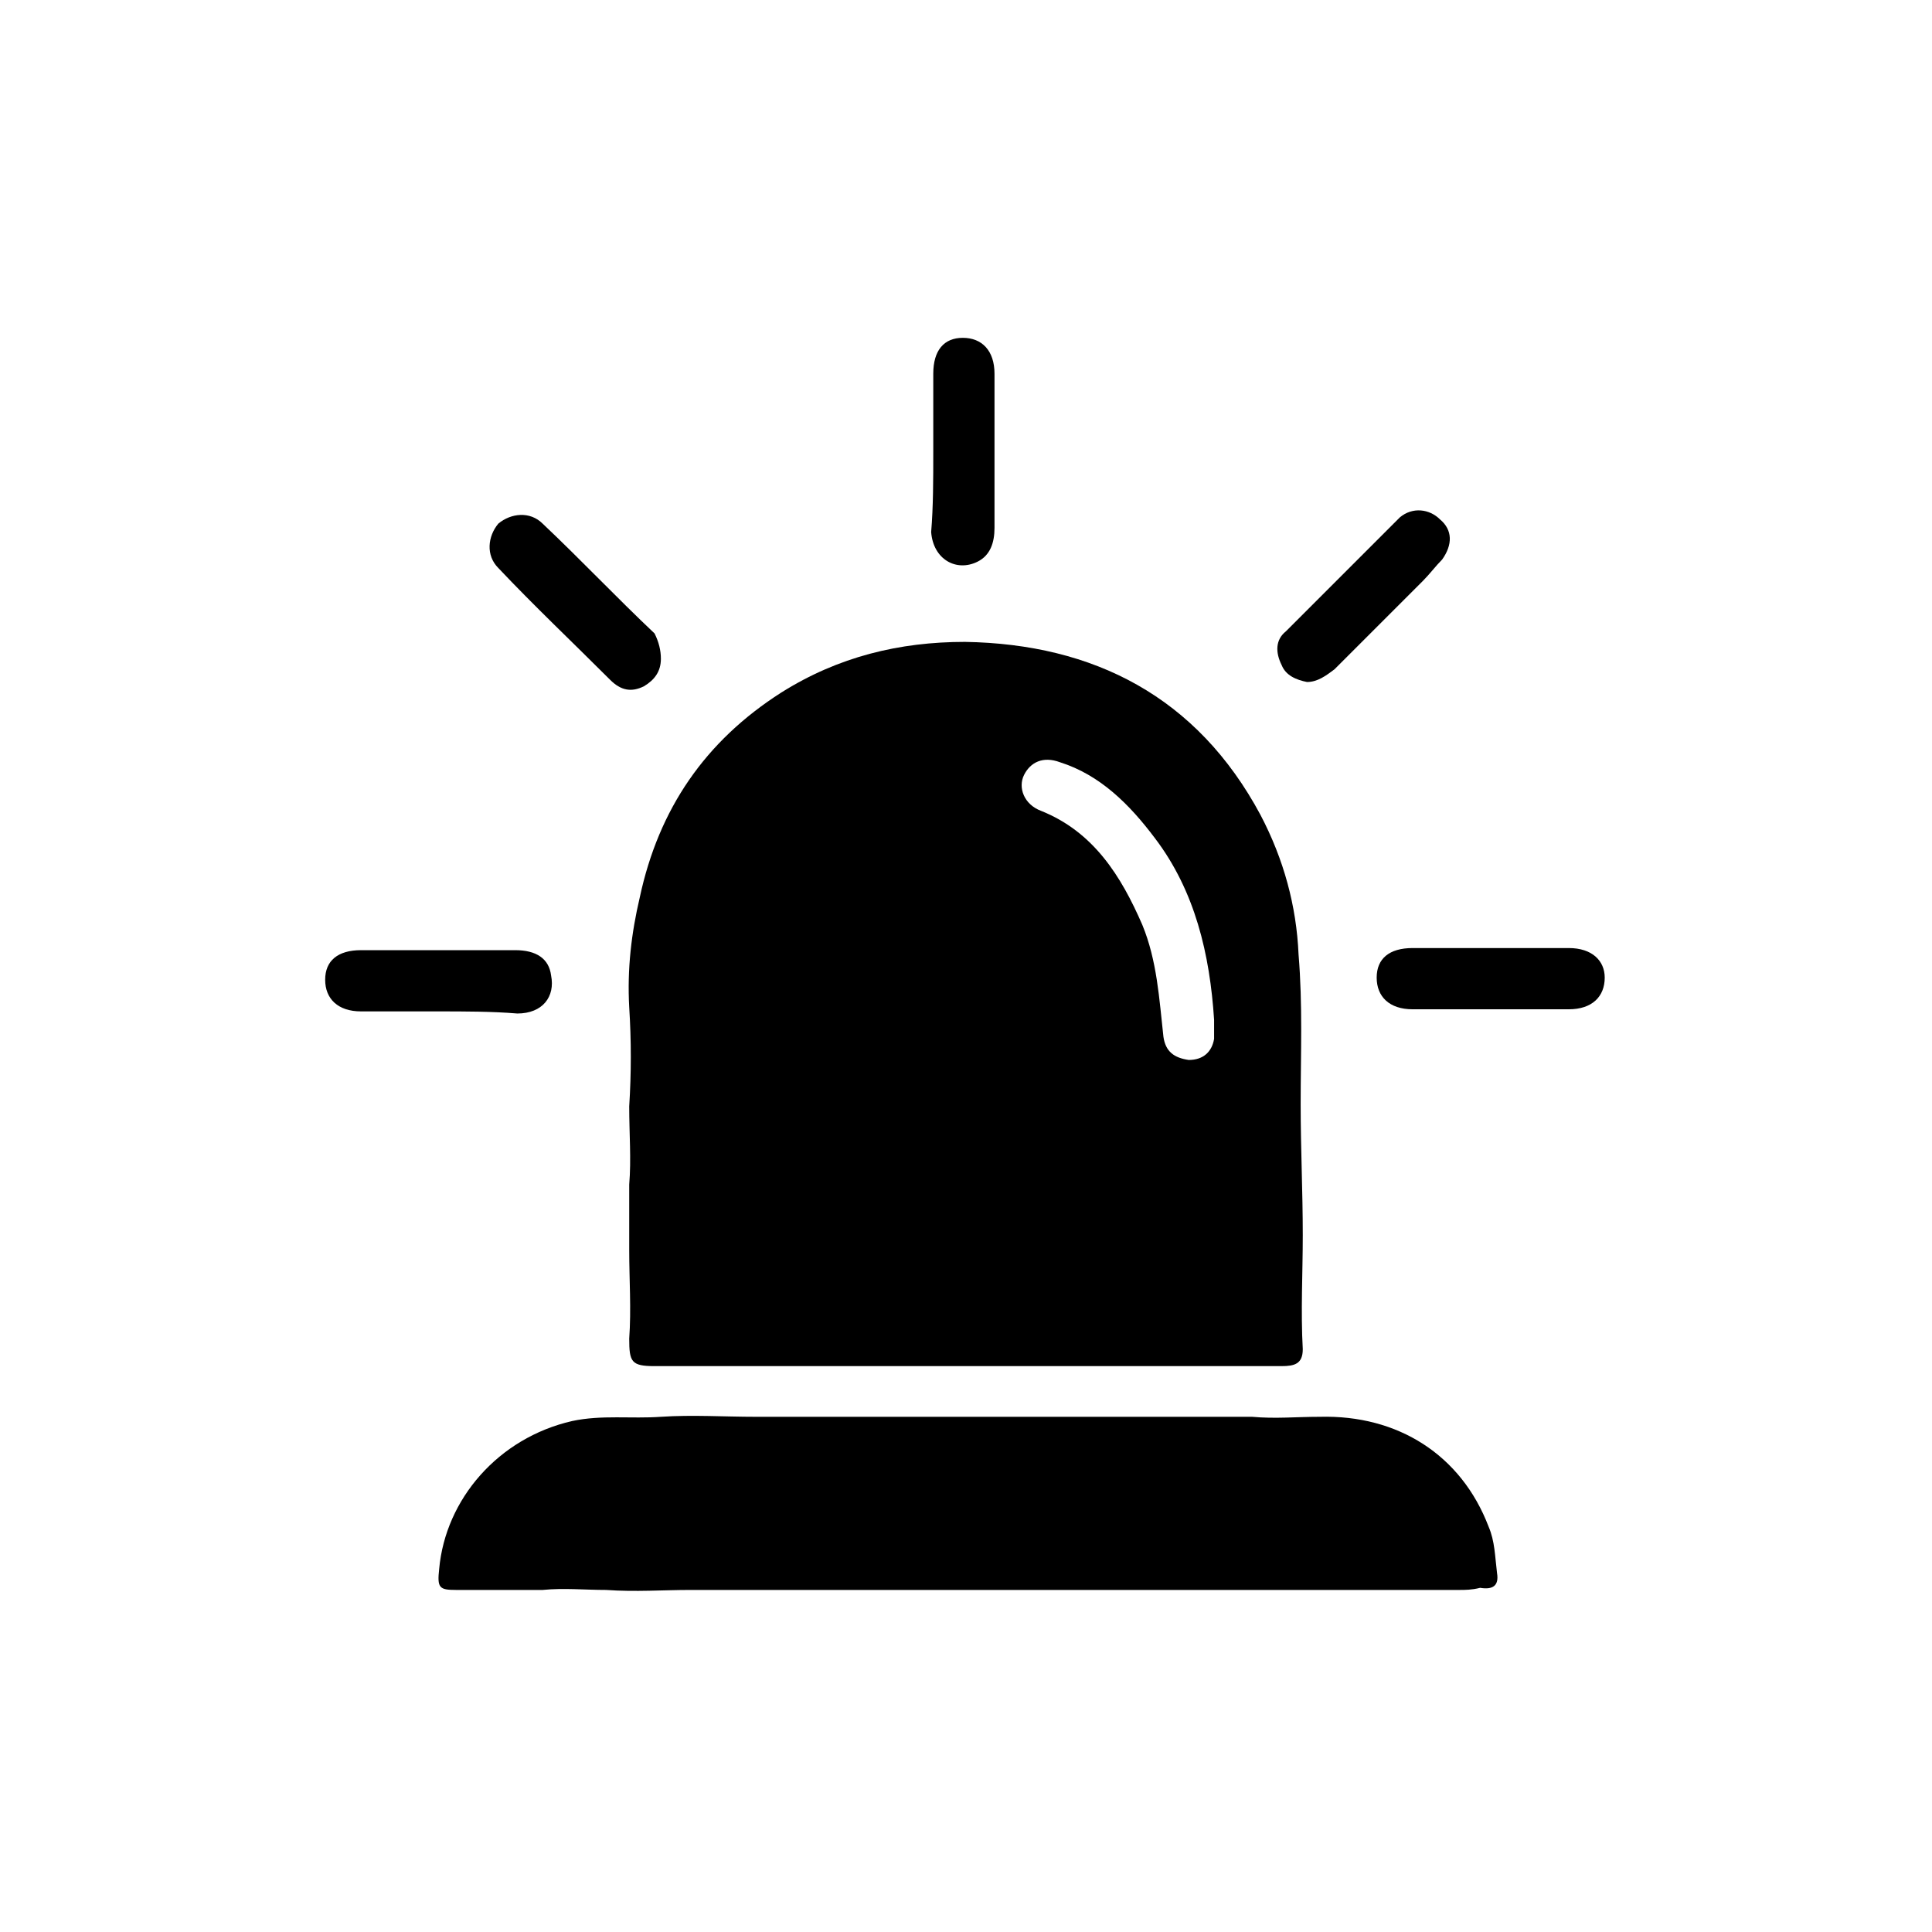
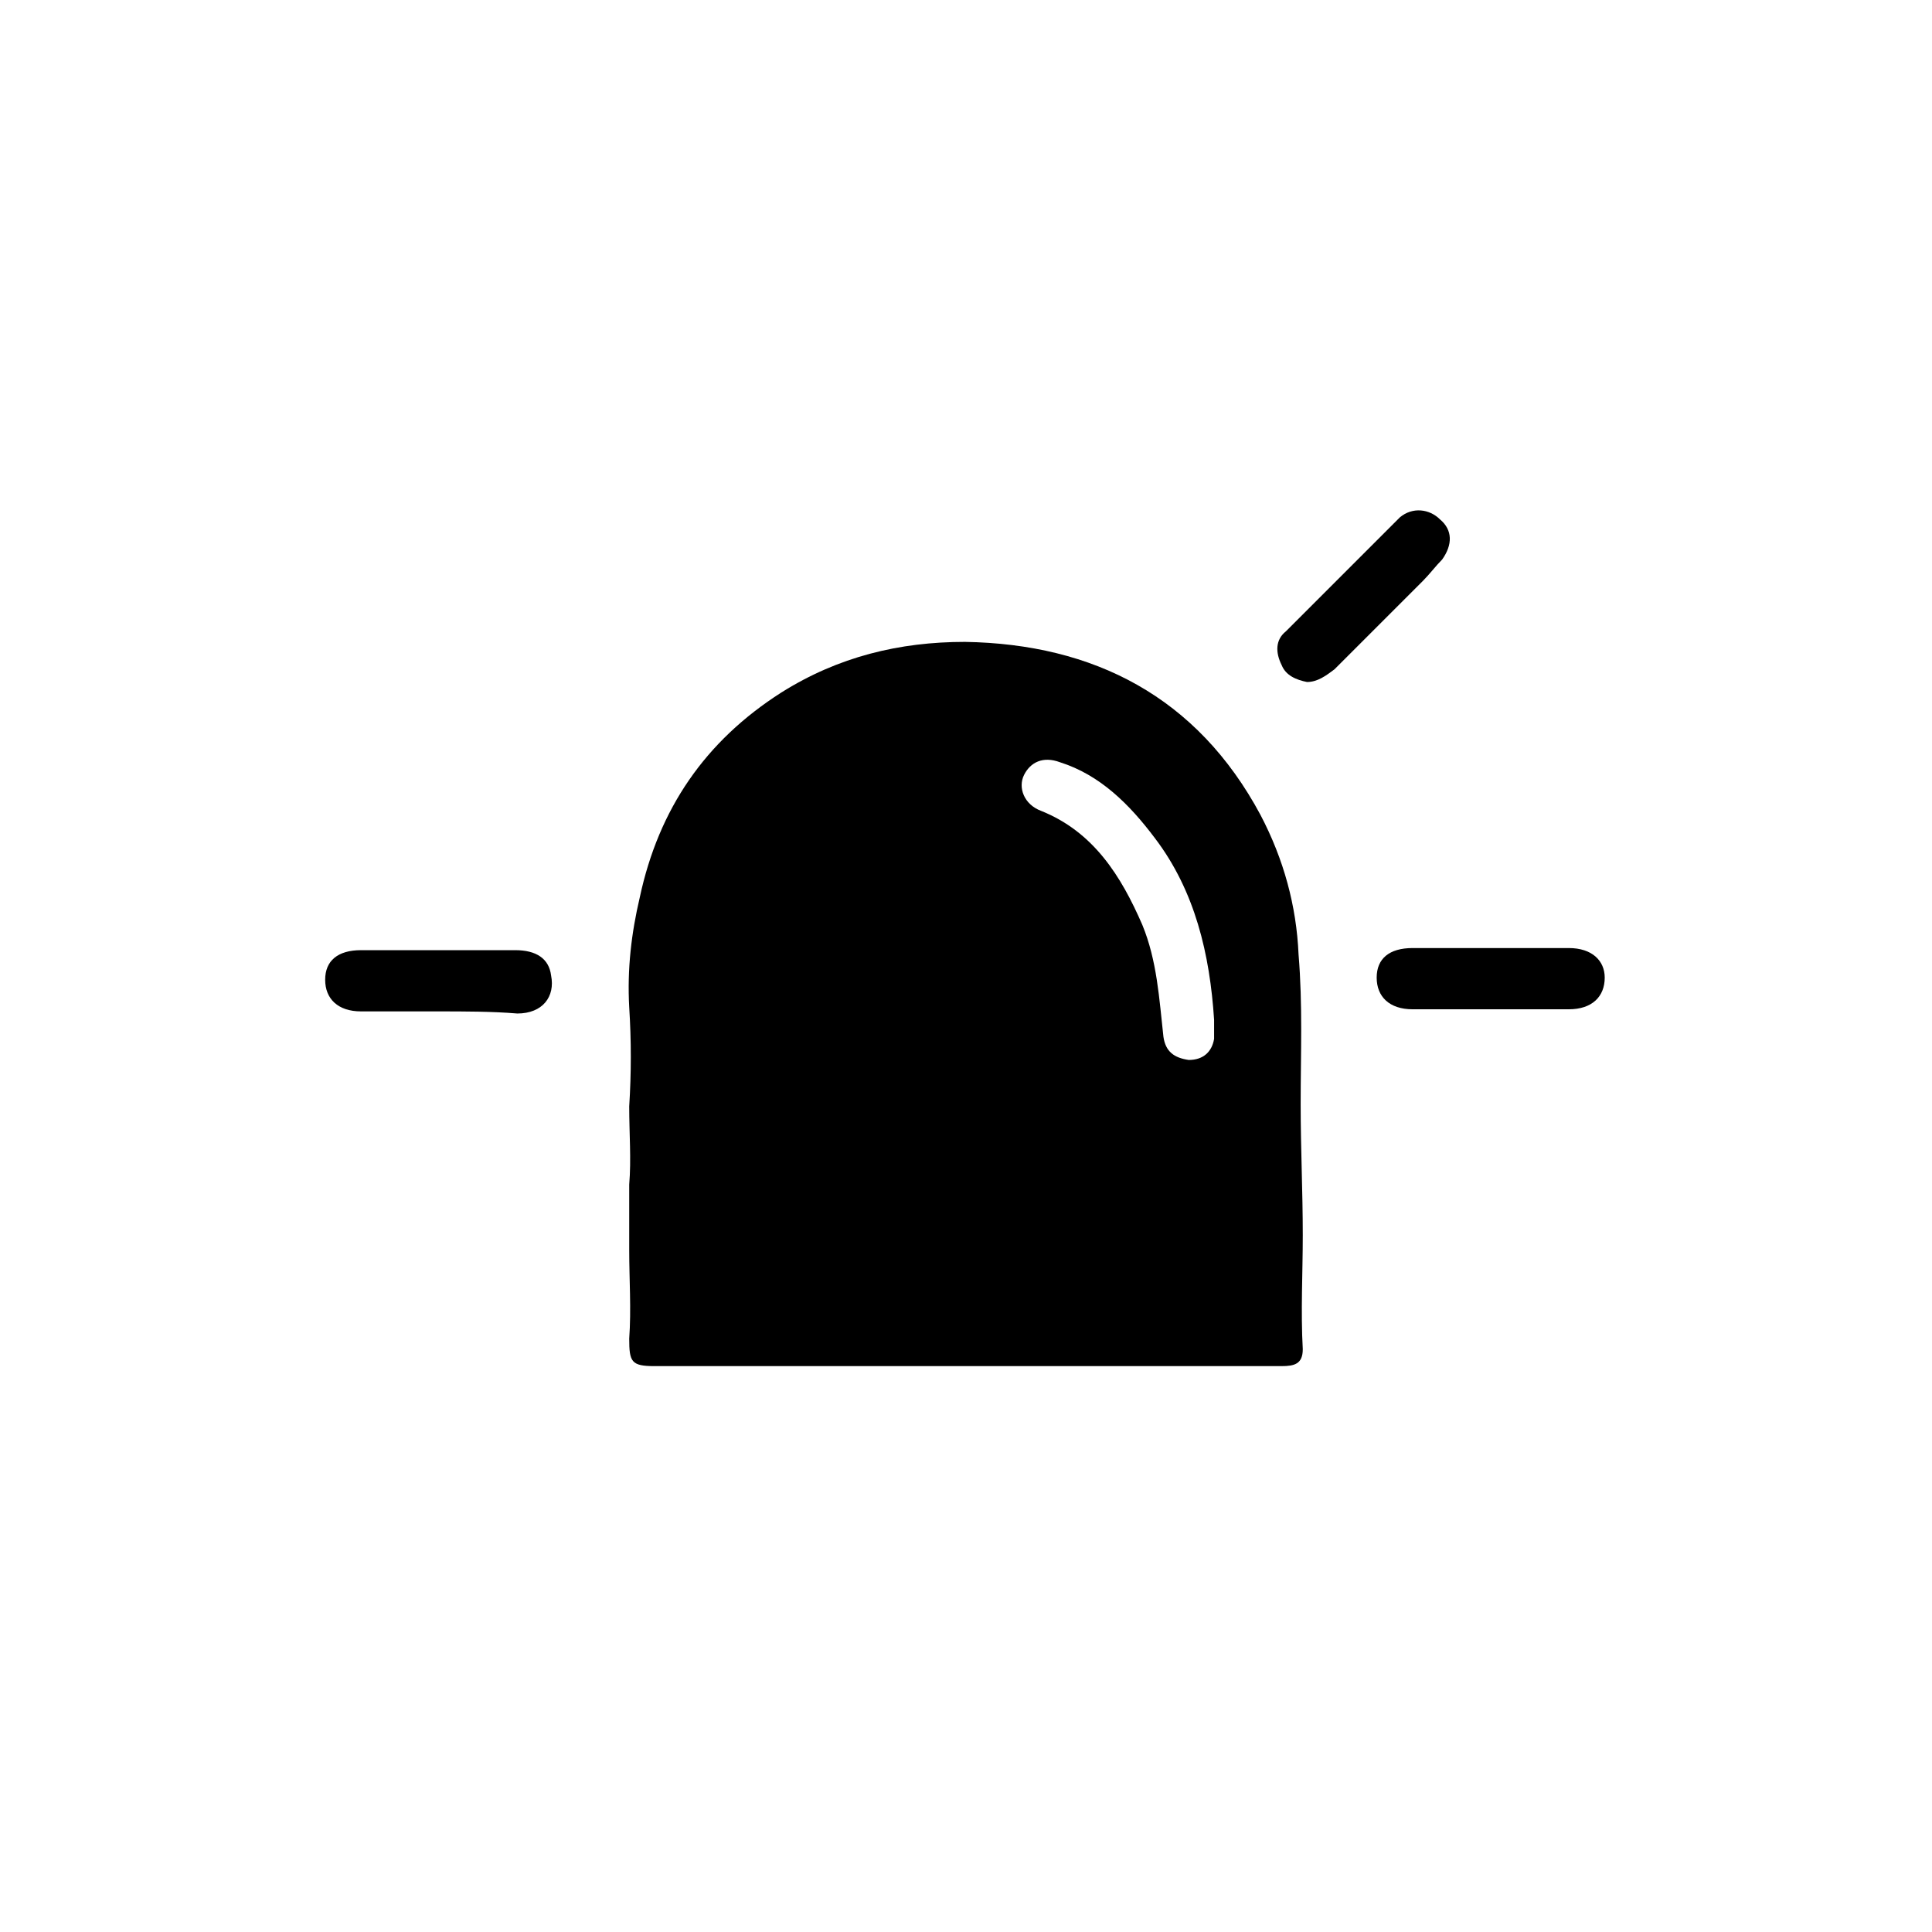
<svg xmlns="http://www.w3.org/2000/svg" version="1.1" id="Ebene_1" x="0px" y="0px" viewBox="0 0 91.5 91.5" style="enable-background:new 0 0 91.5 91.5;" xml:space="preserve" width="110" height="110">
  <style type="text/css">
	.st0{stroke:#000000;stroke-width:4;stroke-miterlimit:10;}
	.st1{clip-path:url(#SVGID_00000108998360628988833280000017514220895169972106_);}
	.st2{fill:#F8E924;}
	.st3{clip-path:url(#SVGID_00000144297894213310439930000007266356139475936950_);}
	.st4{fill:#010202;}
	.st5{clip-path:url(#SVGID_00000127032064567915680490000017789527737000791682_);}
	.st6{clip-path:url(#SVGID_00000045588511265662039350000016858923528823065227_);}
	.st7{clip-path:url(#SVGID_00000158743621399206752430000003210446838587504305_);}
	.st8{fill:#FFFFFF;}
	.st9{clip-path:url(#SVGID_00000003793929261535053250000009809788515378079647_);}
	.st10{clip-path:url(#SVGID_00000129189250179060359290000004275086126068694153_);}
	.st11{clip-path:url(#SVGID_00000120543303518291873880000013531958874056185987_);}
	.st12{clip-path:url(#SVGID_00000176027575972723702650000017957318097311907468_);}
	.st13{clip-path:url(#SVGID_00000005252189258132451470000004961133098394047412_);}
	.st14{clip-path:url(#SVGID_00000176001643902134103400000011029408910464904329_);}
	.st15{fill:#010202;stroke:#161615;stroke-width:3.267;stroke-miterlimit:10;}
	.st16{clip-path:url(#SVGID_00000015332979440390557460000005694669284561041034_);}
	.st17{clip-path:url(#SVGID_00000161605025234943028630000014265208834552837293_);}
	.st18{clip-path:url(#SVGID_00000037660456428128267610000000916594906509029806_);}
	.st19{fill:#161615;}
	.st20{clip-path:url(#SVGID_00000133508657152966980580000001773715568811493024_);}
</style>
  <g>
    <path d="M45.7,64.7c-4.9,0-9.8,0-14.7,0c-1.1,0-1.2-0.2-1.2-1.3c0.1-1.4,0-2.8,0-4.2c0-1,0-2.1,0-3.1c0.1-1.2,0-2.4,0-3.7   c0.1-1.6,0.1-3.1,0-4.7c-0.1-1.8,0.1-3.5,0.5-5.2c0.9-4.2,3.1-7.4,6.7-9.7c2.7-1.7,5.6-2.4,8.7-2.4c6.1,0.1,11,2.6,14,8.2   c1.1,2.1,1.7,4.3,1.8,6.6c0.2,2.4,0.1,4.7,0.1,7.1c0,2.1,0.1,4.1,0.1,6.2c0,1.8-0.1,3.6,0,5.4c0,0.7-0.4,0.8-1,0.8   C55.7,64.7,50.7,64.7,45.7,64.7z M57.5,48.3c-0.2-3.1-0.9-6.1-2.8-8.6c-1.2-1.6-2.6-3-4.5-3.6c-0.8-0.3-1.4,0-1.7,0.6   c-0.3,0.6,0,1.4,0.8,1.7c2.5,1,3.8,3.1,4.8,5.4c0.7,1.7,0.8,3.5,1,5.3c0.1,0.7,0.5,1,1.2,1.1c0.7,0,1.1-0.4,1.2-1   C57.5,48.9,57.5,48.6,57.5,48.3z" />
-     <path d="M69.1,75.3c-3.2,0-6.3,0-9.5,0c-2.1,0-4.3,0-6.4,0c-2.8,0-5.5,0-8.3,0c-2.1,0-4.3,0-6.4,0c-1.9,0-3.9,0-5.8,0   c-1.3,0-2.6,0.1-4,0c-1,0-2-0.1-3,0c-1.4,0-2.7,0-4.1,0c-0.8,0-0.9-0.1-0.8-1c0.3-3.3,2.8-6.2,6.3-7c1.4-0.3,2.8-0.1,4.2-0.2   c1.5-0.1,3,0,4.5,0c1.1,0,2.3,0,3.4,0c1.3,0,2.5,0,3.8,0c1,0,2,0,3,0c2.4,0,4.8,0,7.3,0c2,0,4,0,6,0c1.1,0.1,2.1,0,3.2,0   c3.7-0.1,6.7,1.8,8,5.2c0.3,0.7,0.3,1.4,0.4,2.2c0.1,0.6-0.2,0.8-0.8,0.7C69.7,75.3,69.4,75.3,69.1,75.3   C69.1,75.3,69.1,75.3,69.1,75.3z" />
-     <path d="M44.2,21.4c0-1.2,0-2.5,0-3.7c0-1.1,0.5-1.7,1.4-1.7c0.9,0,1.5,0.6,1.5,1.7c0,2.4,0,4.9,0,7.3c0,0.7-0.2,1.3-0.8,1.6   c-1,0.5-2.1-0.1-2.2-1.4C44.2,24,44.2,22.7,44.2,21.4C44.2,21.4,44.2,21.4,44.2,21.4z" />
    <path d="M20.7,47.9c-1.2,0-2.4,0-3.6,0c-1.1,0-1.7-0.6-1.7-1.5c0-0.9,0.6-1.4,1.7-1.4c2.4,0,4.9,0,7.3,0c1,0,1.6,0.4,1.7,1.2   c0.2,1-0.4,1.8-1.6,1.8C23.3,47.9,22,47.9,20.7,47.9C20.7,47.9,20.7,47.9,20.7,47.9z" />
    <path d="M70.7,44.9c1.2,0,2.4,0,3.6,0c1.1,0,1.7,0.6,1.7,1.4c0,0.9-0.6,1.5-1.7,1.5c-2.5,0-4.9,0-7.4,0c-1.1,0-1.7-0.6-1.7-1.5   c0-0.9,0.6-1.4,1.7-1.4C68.2,44.9,69.5,44.9,70.7,44.9z" />
-     <path d="M31.3,31.2c0,0.6-0.3,1-0.8,1.3c-0.6,0.3-1.1,0.2-1.6-0.3c-1.8-1.8-3.6-3.5-5.3-5.3c-0.6-0.6-0.5-1.5,0-2.1   c0.6-0.5,1.5-0.6,2.1,0c1.8,1.7,3.5,3.5,5.3,5.2C31.2,30.4,31.3,30.8,31.3,31.2z" />
    <path d="M61.9,32.3c-0.5-0.1-1-0.3-1.2-0.8c-0.3-0.6-0.3-1.2,0.2-1.6c1.8-1.8,3.6-3.6,5.4-5.4c0.6-0.5,1.4-0.4,1.9,0.1   c0.6,0.5,0.6,1.2,0.1,1.9c-0.3,0.3-0.6,0.7-0.9,1c-1.4,1.4-2.8,2.8-4.2,4.2C62.8,32,62.4,32.3,61.9,32.3z" />
  </g>
</svg>